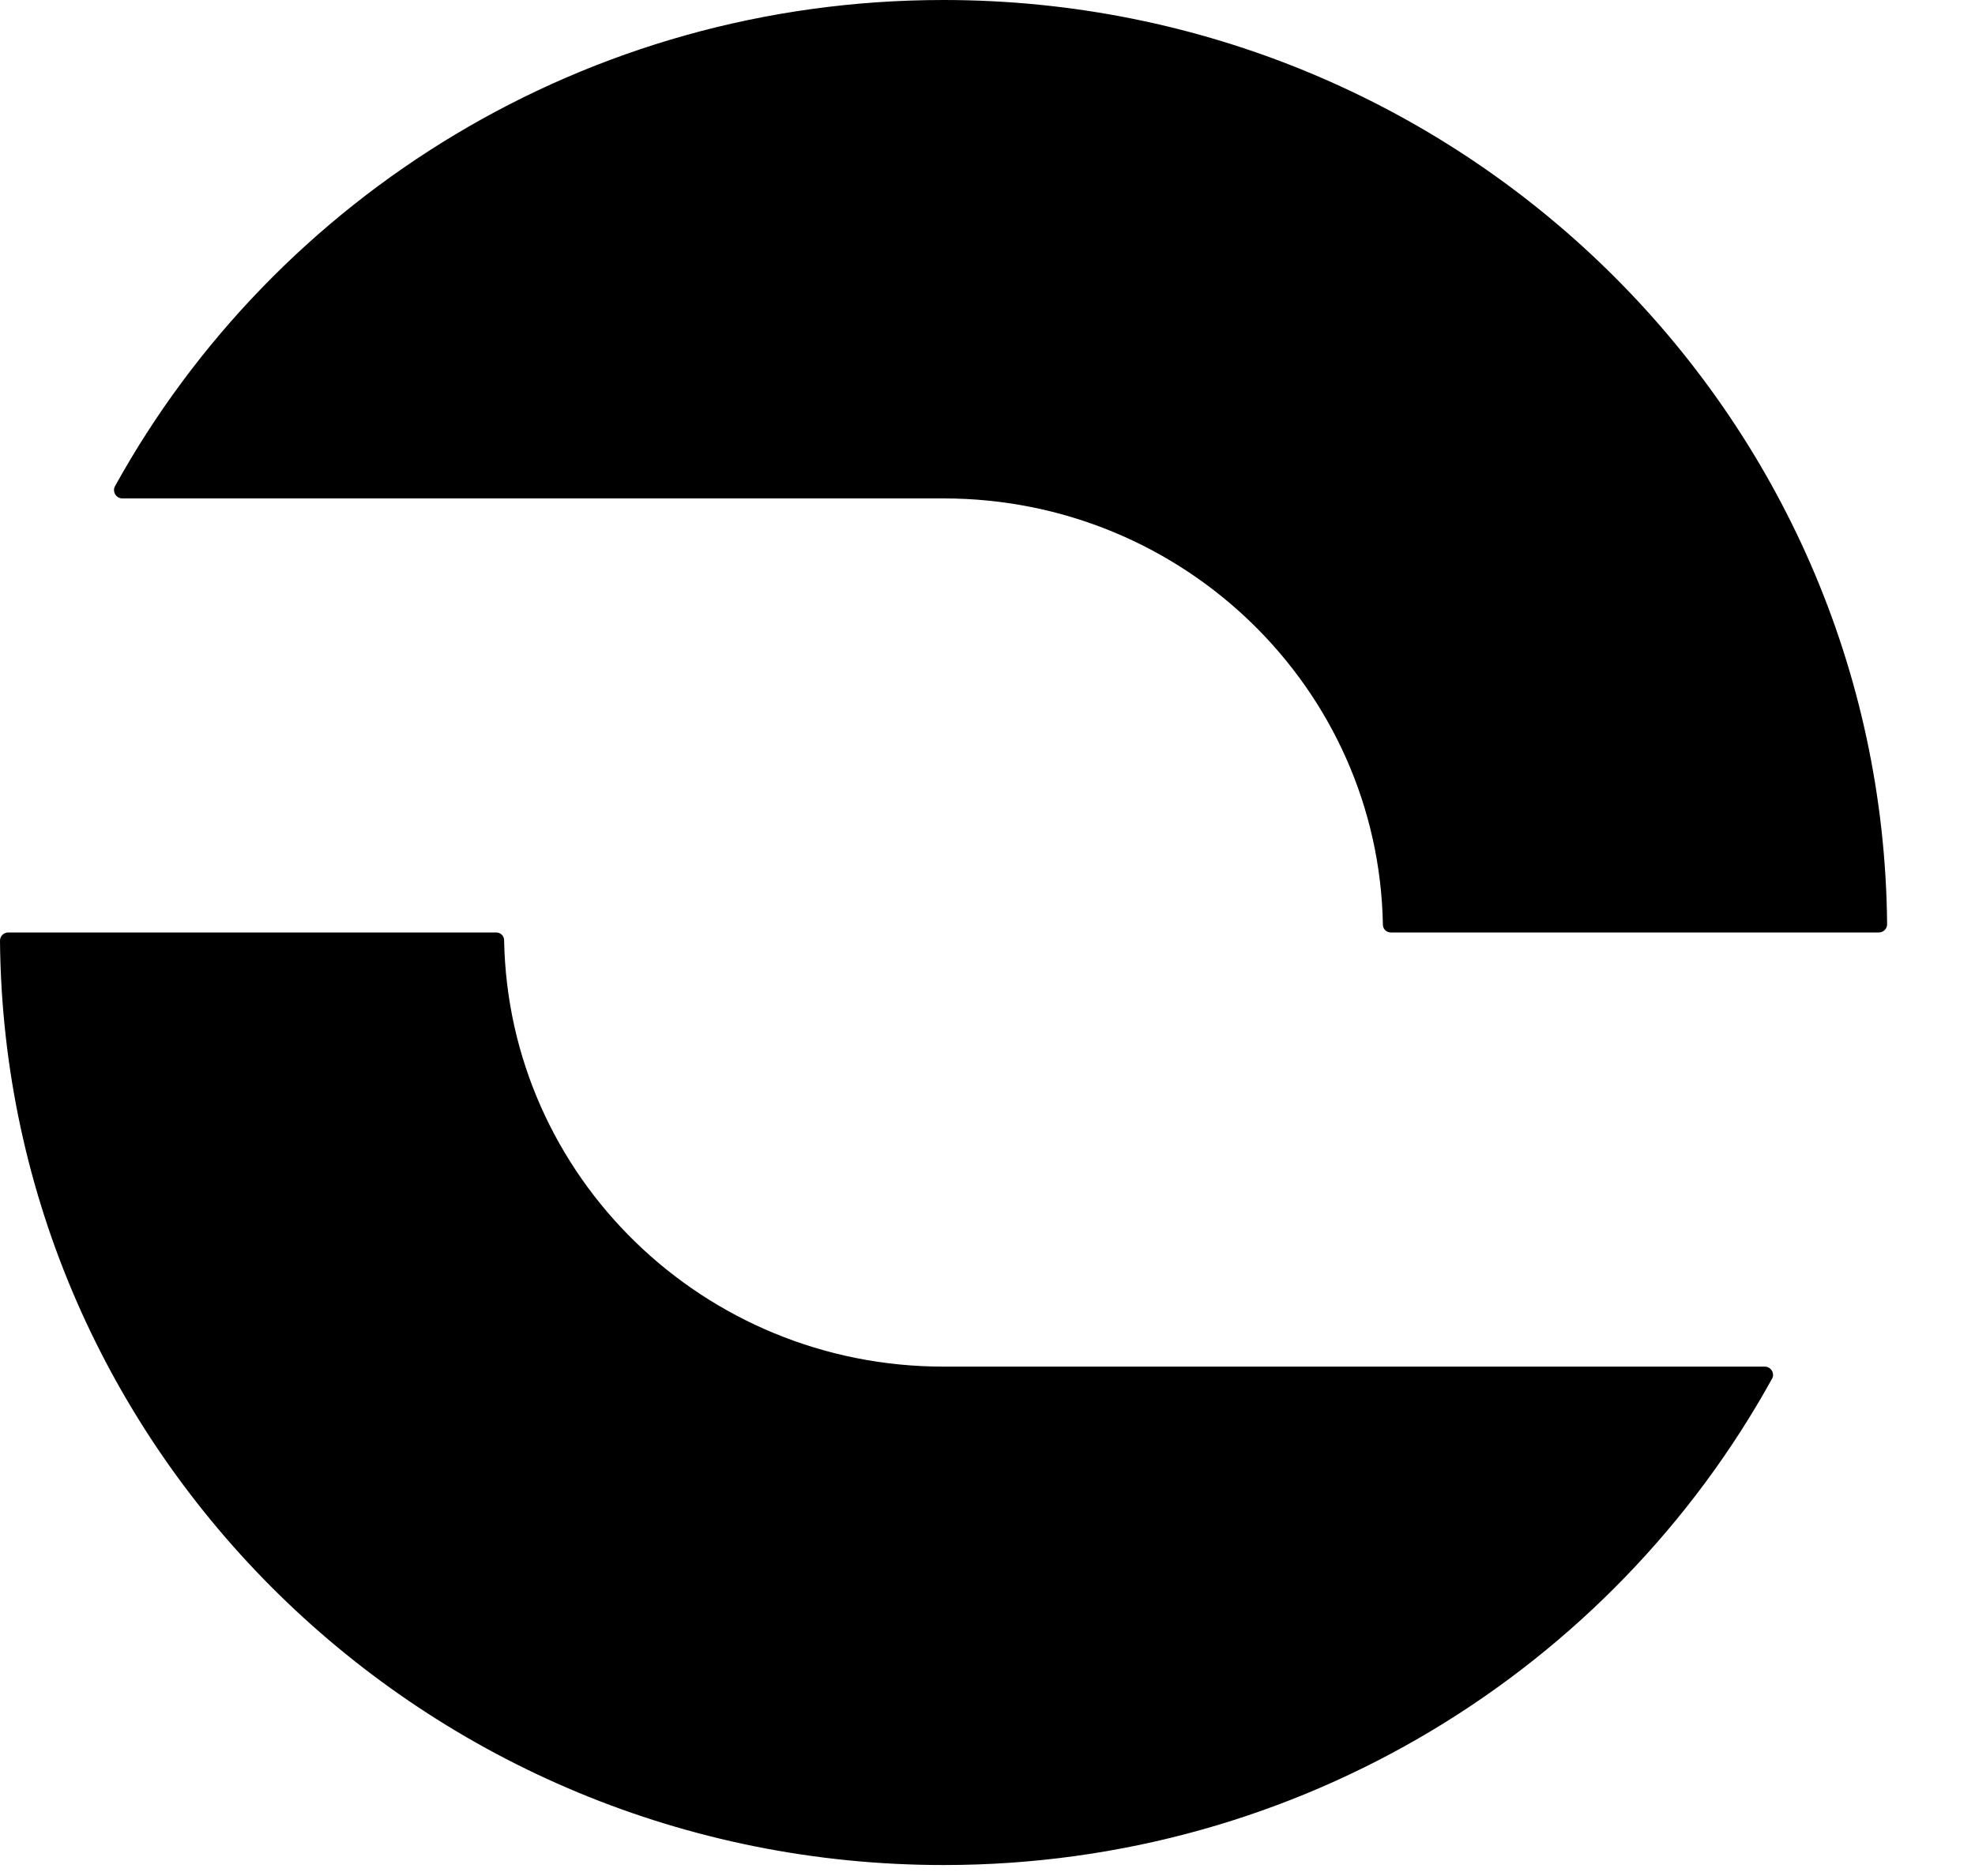
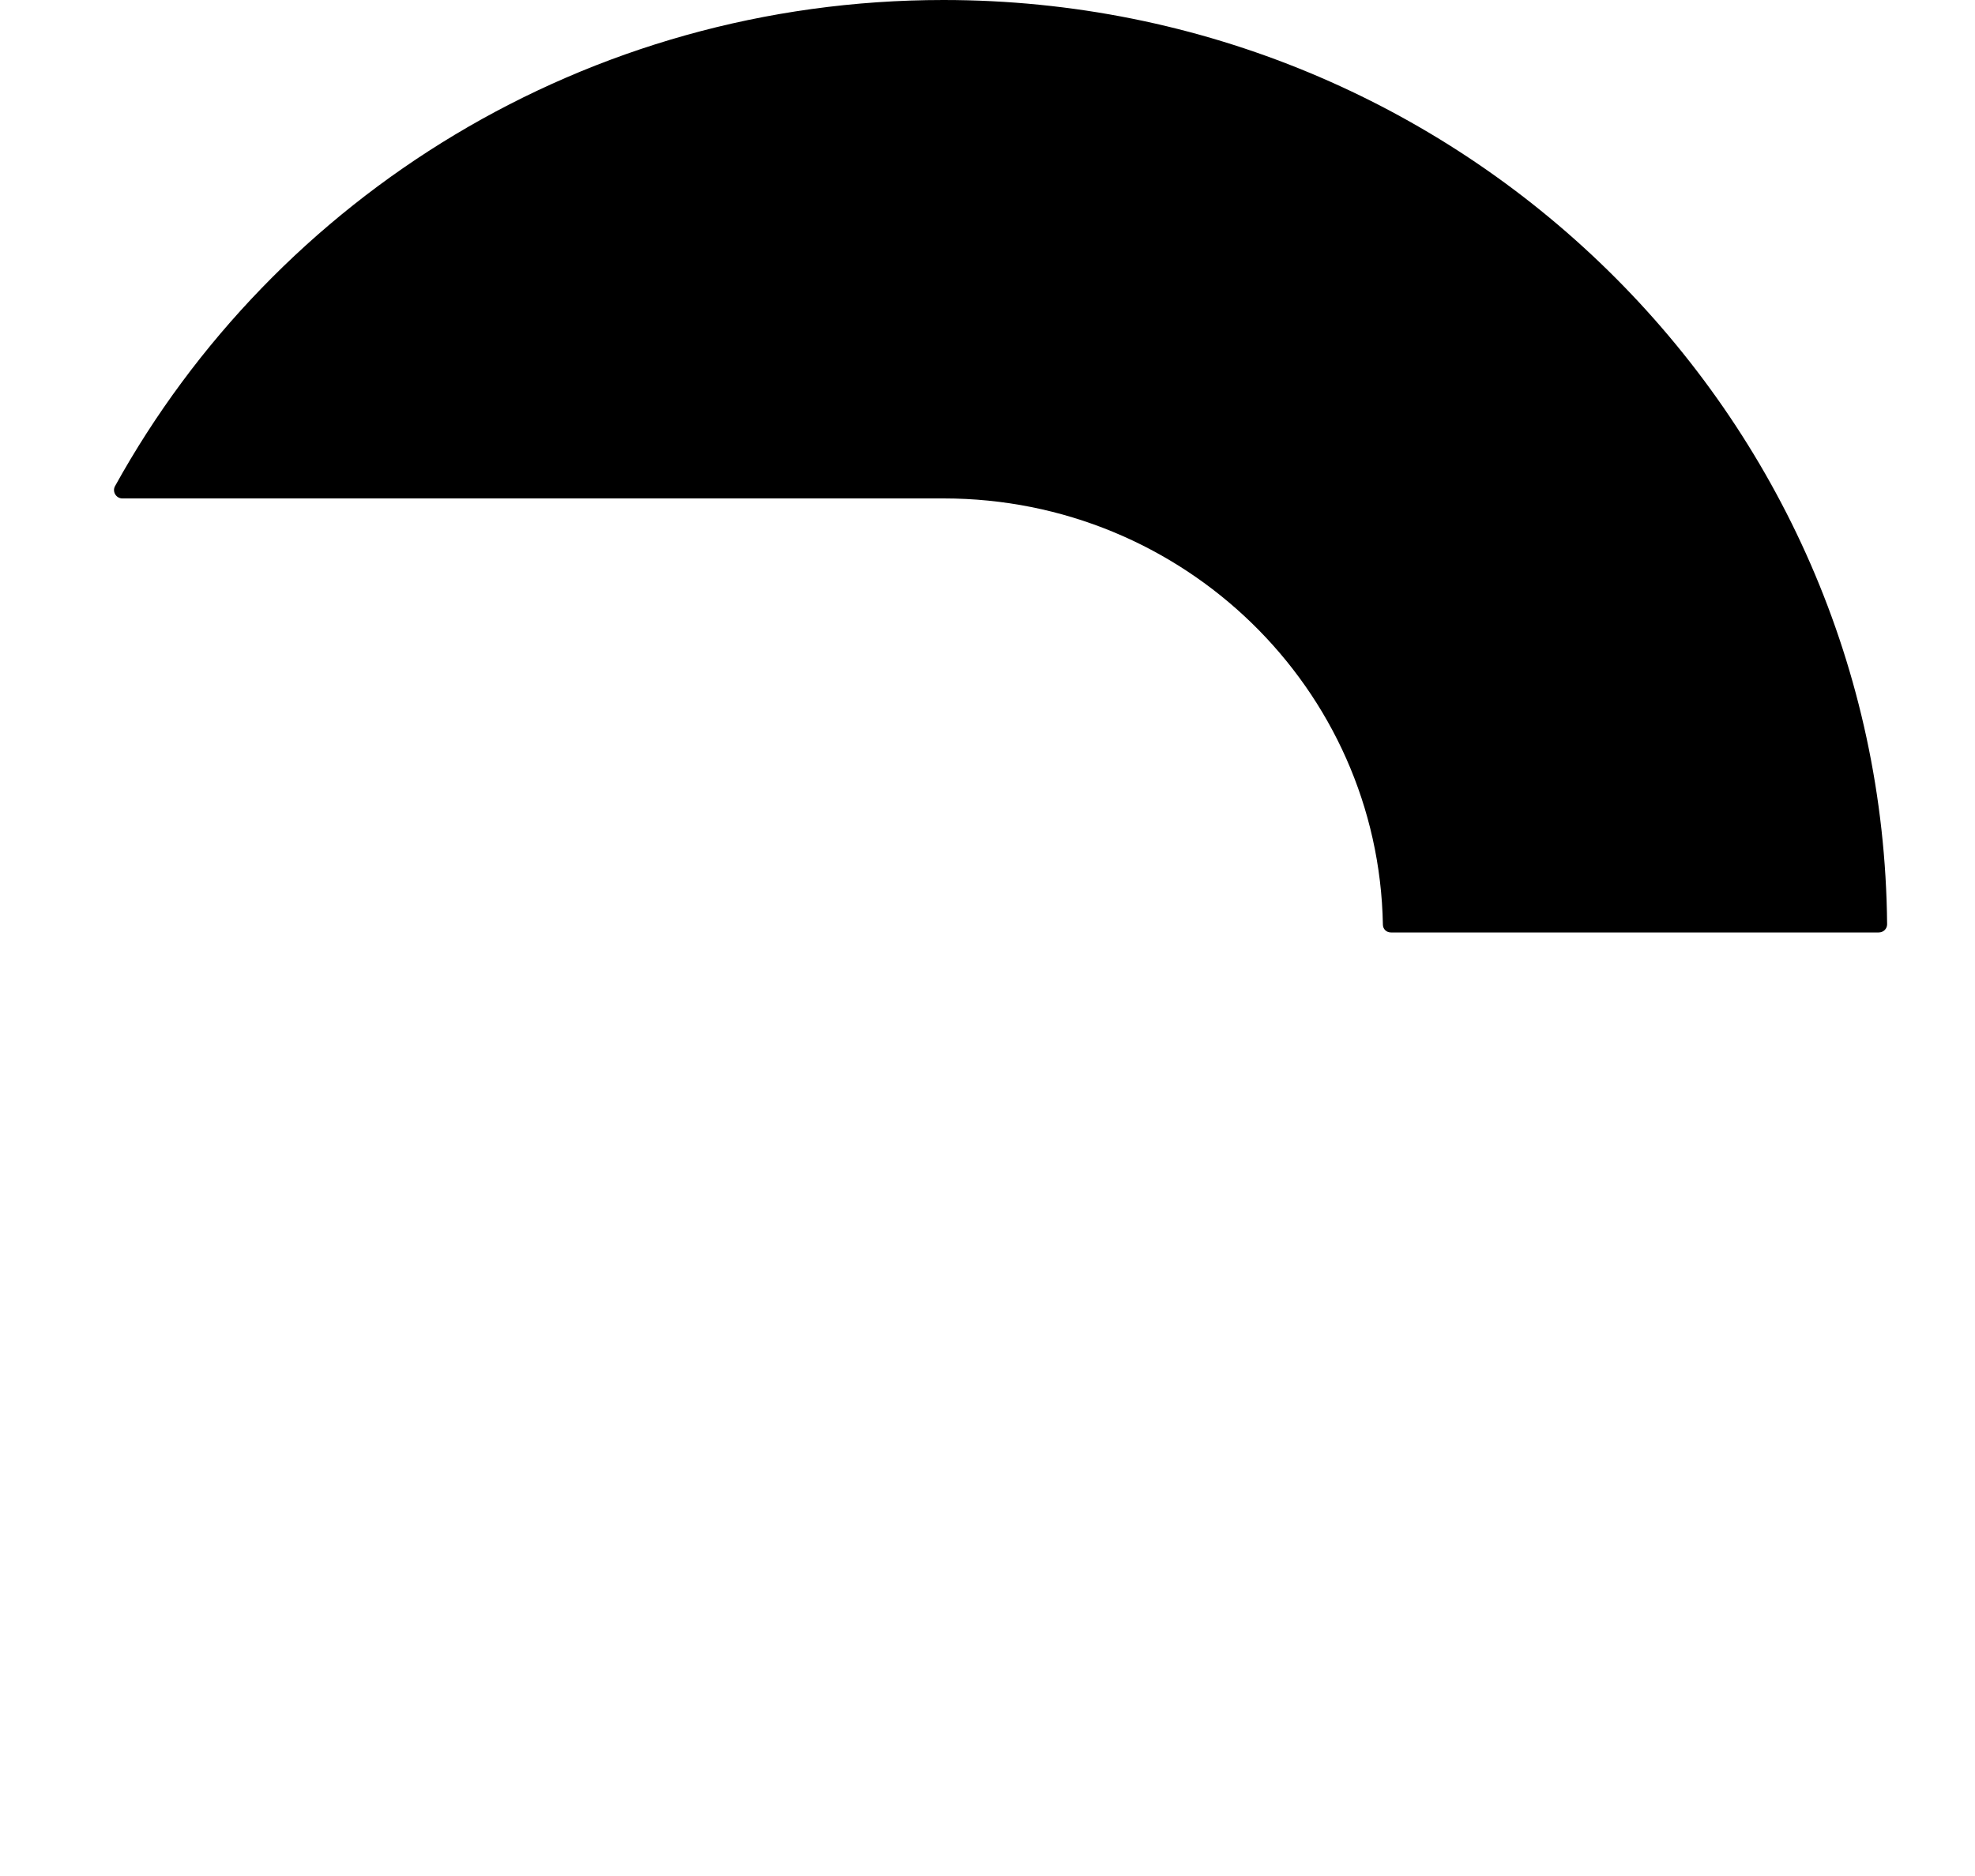
<svg xmlns="http://www.w3.org/2000/svg" fill="none" height="100%" overflow="visible" preserveAspectRatio="none" style="display: block;" viewBox="0 0 20 19" width="100%">
  <g id="Group">
-     <path d="M5.025 9.444C5.07 9.444 5.105 9.479 5.105 9.524C5.149 11.915 7.123 13.841 9.554 13.841H17.871C17.934 13.841 17.975 13.909 17.945 13.963C16.325 16.896 13.176 18.889 9.556 18.889C4.307 18.889 0.045 14.706 -7.48634e-05 9.528C-7.48634e-05 9.481 0.037 9.444 0.084 9.444H5.025Z" fill="black" id="Vector" />
    <path d="M14.085 9.444C14.04 9.444 14.004 9.409 14.004 9.365C13.961 6.974 11.986 5.048 9.556 5.048H1.239C1.176 5.048 1.135 4.98 1.164 4.925C2.785 1.992 5.933 -0 9.554 -0C14.803 -0 19.064 4.183 19.11 9.361C19.11 9.407 19.072 9.444 19.025 9.444H14.083H14.085Z" fill="black" id="Vector_2" />
  </g>
</svg>